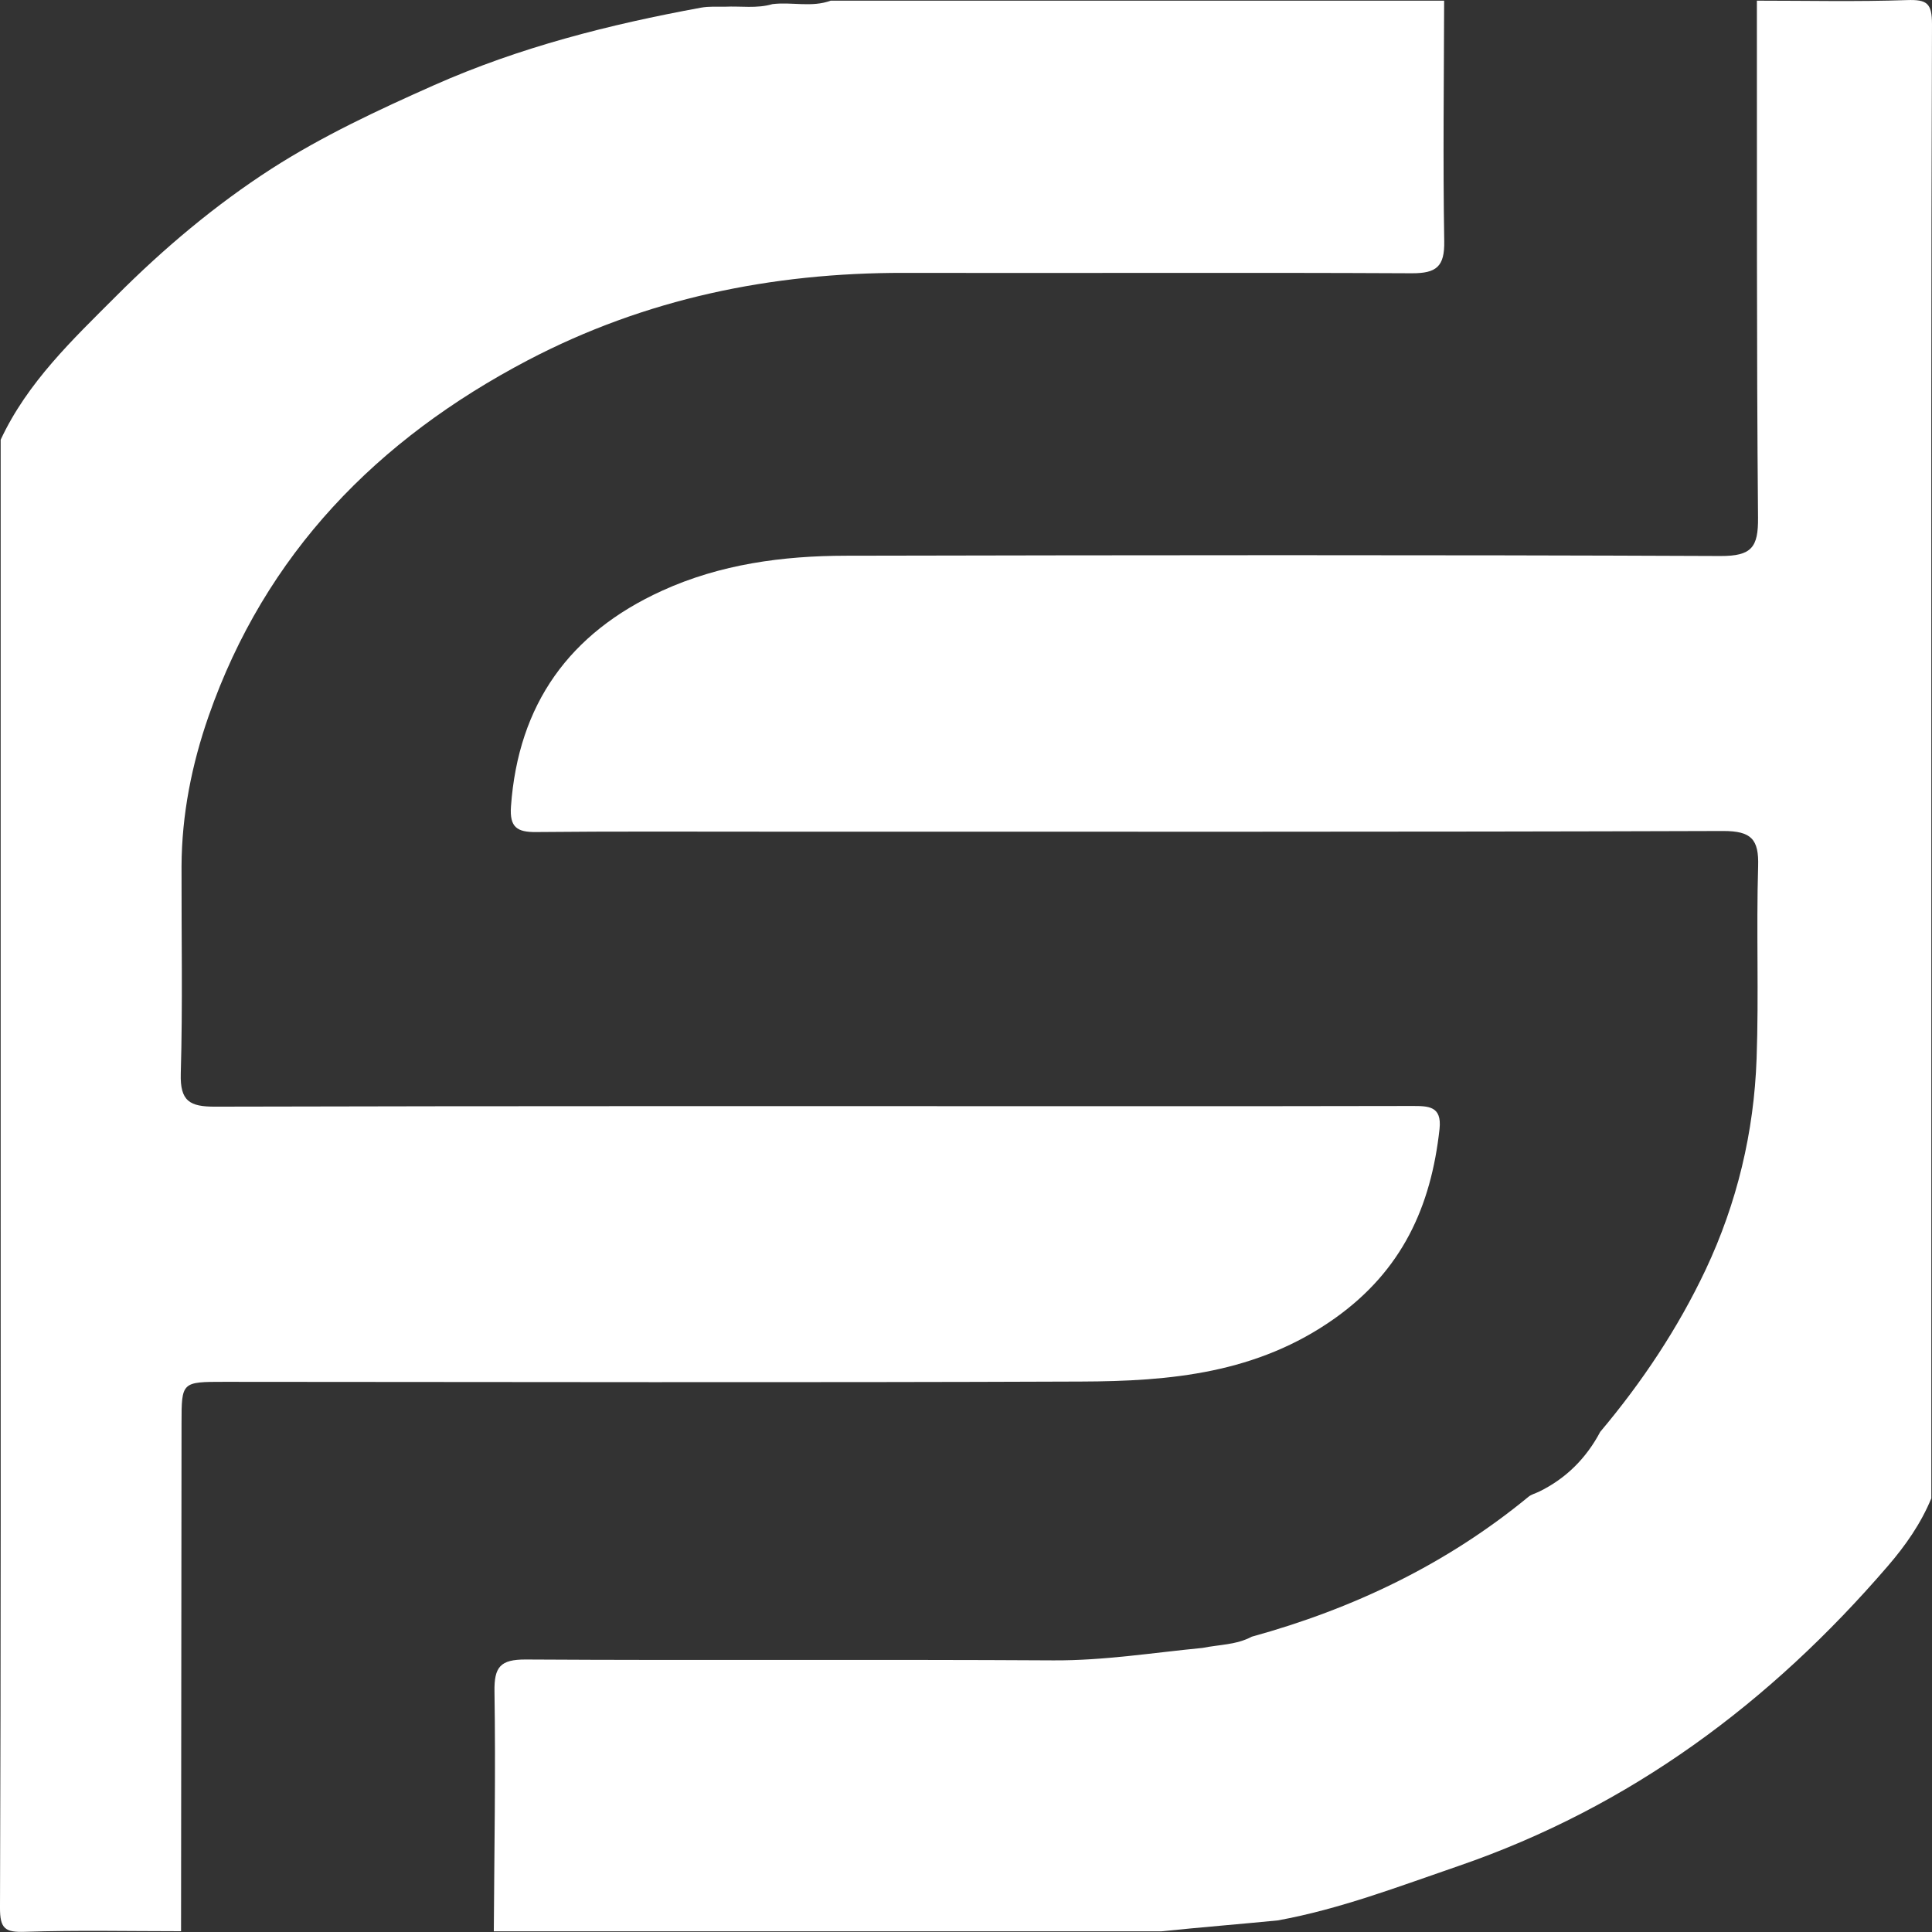
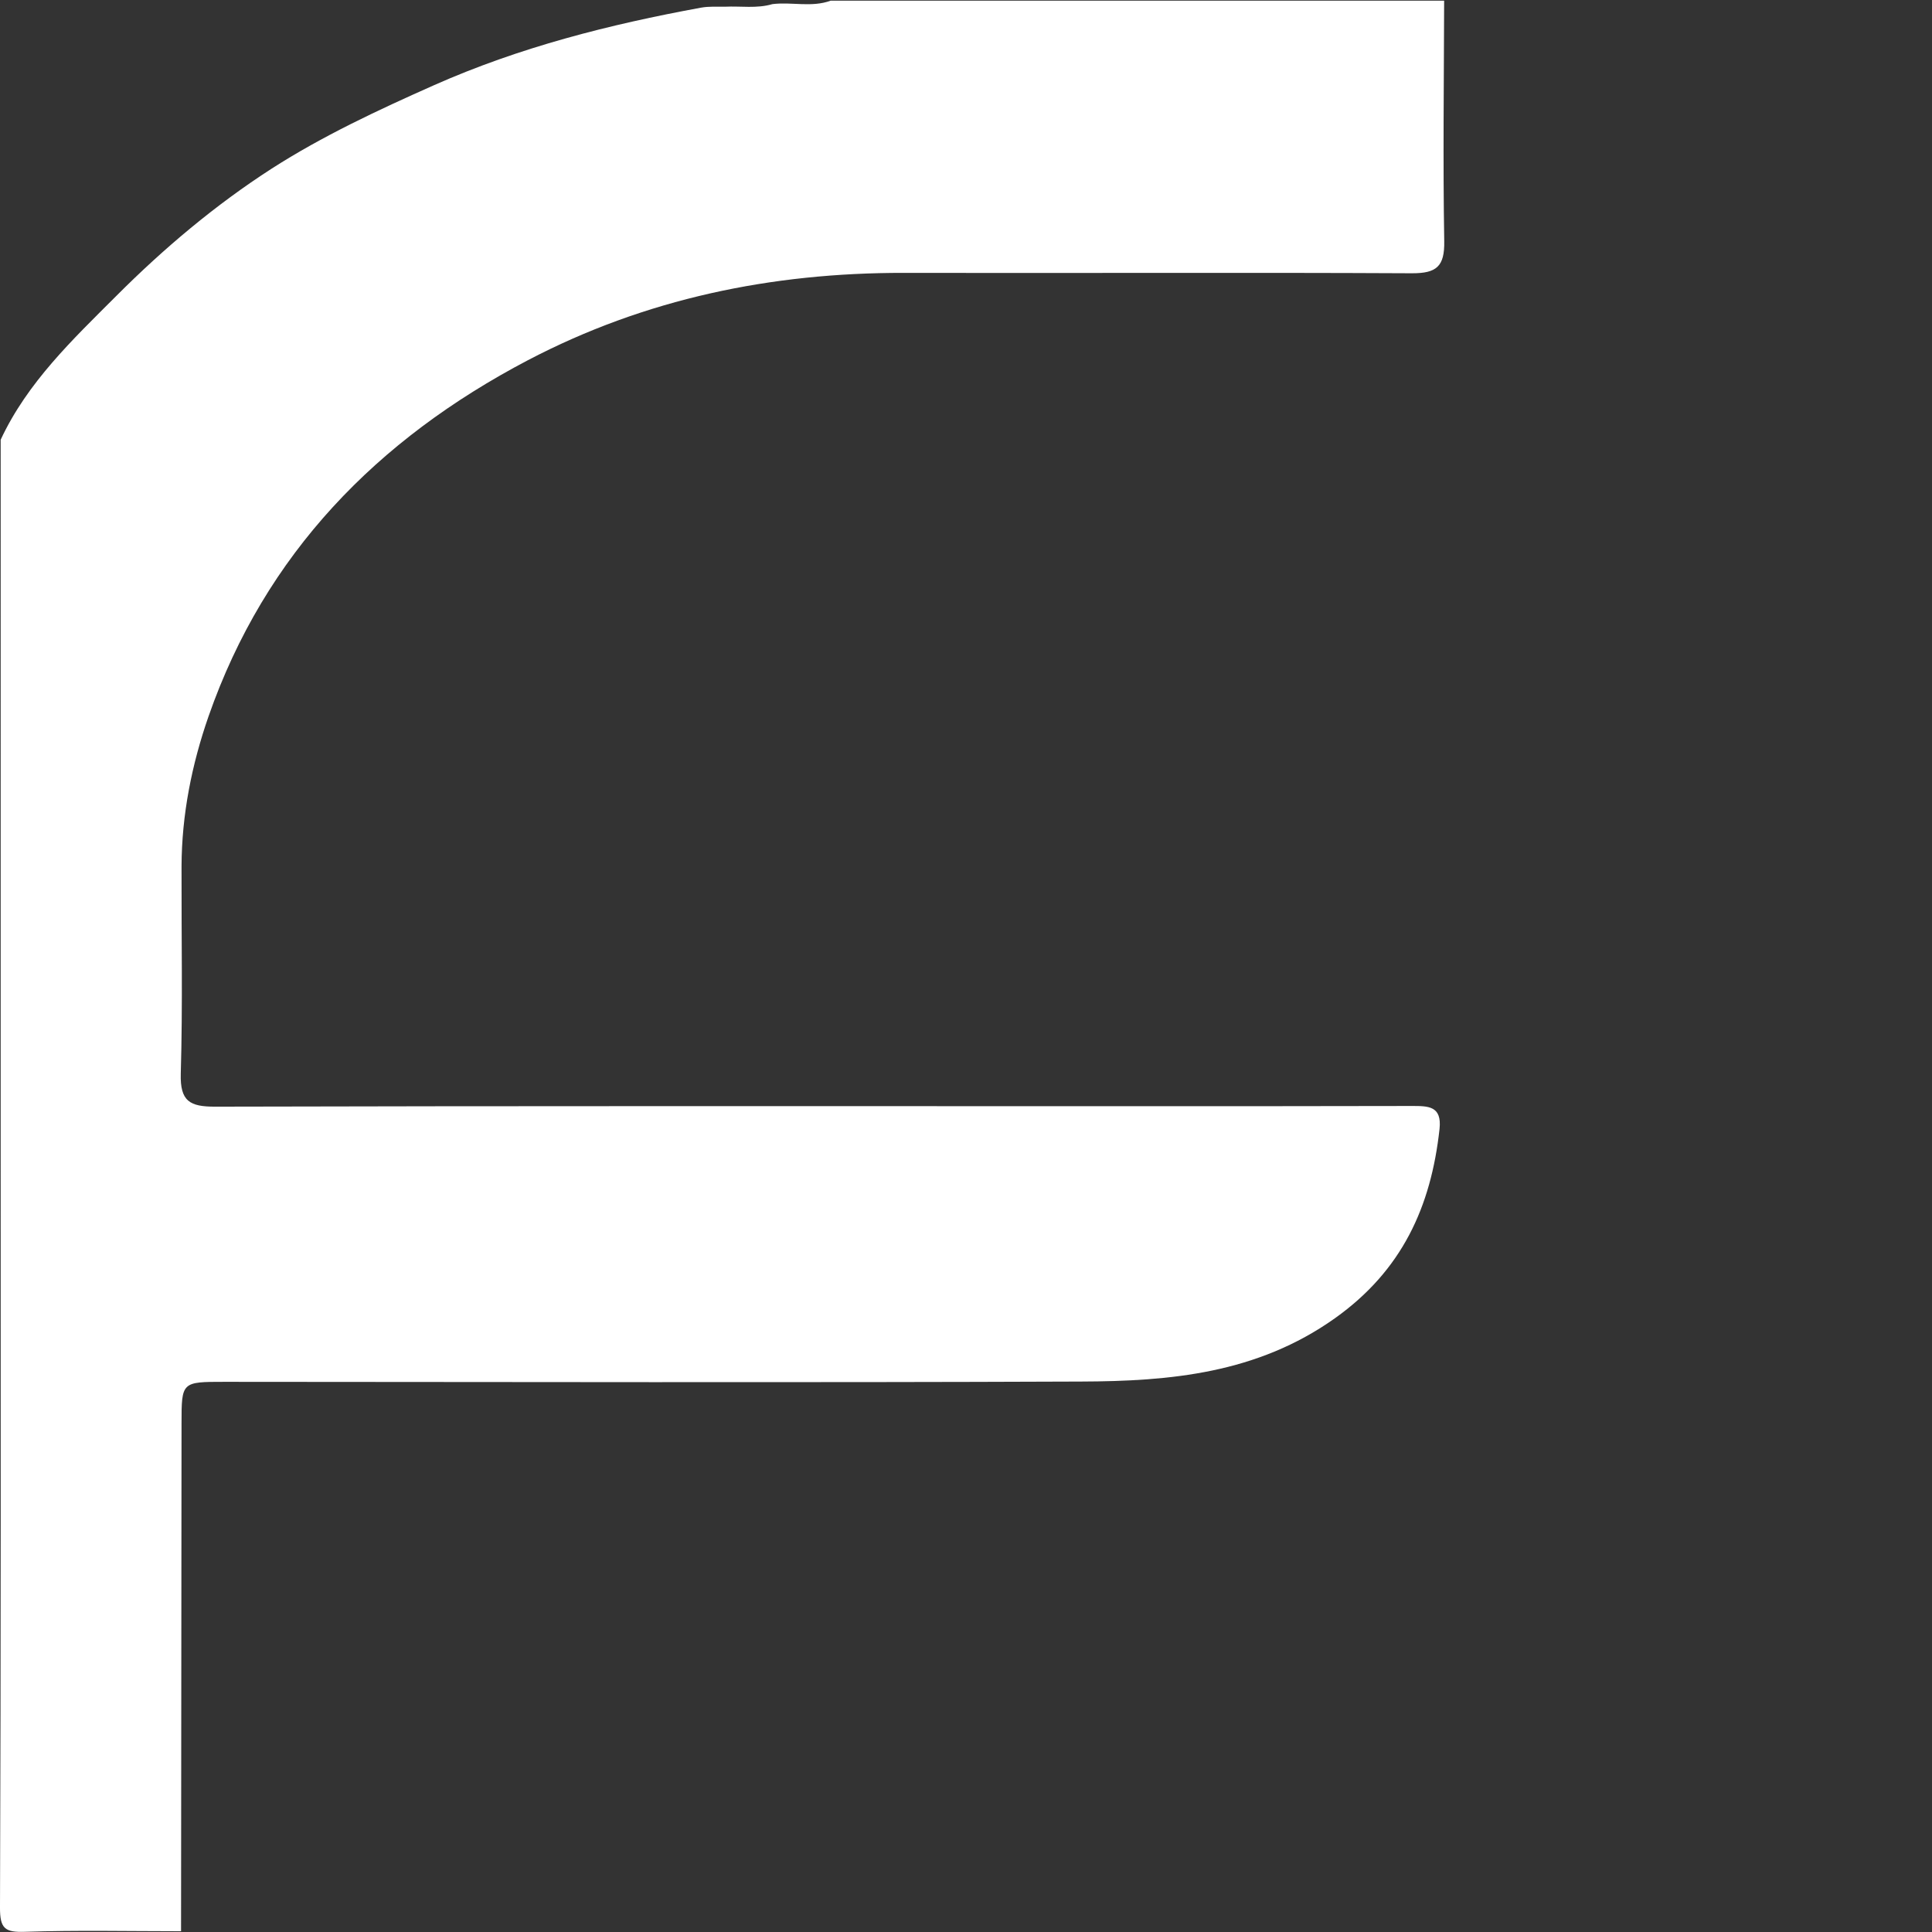
<svg xmlns="http://www.w3.org/2000/svg" id="Layer_2" viewBox="0 0 201.57 201.57">
  <rect x="0" y="0" width="201.57" height="201.57" fill="#333333" stroke="none" />
  <defs>
    <style>
      .cls-1 {
        fill: #fff;
      }
    </style>
  </defs>
  <g id="Layer_1-2" data-name="Layer_1">
    <g>
      <path class="cls-1" d="M150.67.07c-.02,8.36-.13,16.73.01,25.09.05,2.65-.81,3.36-3.38,3.35-17.67-.09-35.34,0-53-.04-13.8-.02-26.95,2.68-39.24,9.12-15.71,8.25-27.38,20.17-33.3,37.14-1.75,5.02-2.8,10.27-2.82,15.65-.02,7.21.13,14.43-.08,21.64-.08,2.88.94,3.45,3.6,3.44,31.05-.08,62.1-.05,93.15-.05,10.56,0,21.12.01,31.68-.02,1.72,0,3.16-.02,2.9,2.4-.89,8.11-3.9,14.76-10.92,19.75-8.11,5.76-17.18,6.57-26.47,6.6-29.79.12-59.59.04-89.39.03-4.45,0-4.47,0-4.47,4.32-.02,17.67-.03,35.33-.05,53-5.43,0-10.86-.12-16.28.06-2.08.07-2.62-.32-2.61-2.53.1-26.83.07-53.66.07-80.49V45.88c2.79-5.99,7.52-10.46,12.07-15.01,4.94-4.95,10.33-9.49,16.18-13.26,5.32-3.42,11.13-6.13,16.96-8.72,8.93-3.96,18.3-6.34,27.86-8.09.82-.15,1.66-.09,2.5-.1,1.65-.08,3.32.21,4.95-.27,2.02-.25,4.09.37,6.08-.36h64.01Z" />
-       <path class="cls-1" d="M166.97,149.37c4.36-5.18,8.09-10.78,10.98-16.89,3.28-6.96,5.05-14.36,5.32-22.03.24-6.68-.04-13.38.16-20.06.09-2.83-.71-3.69-3.64-3.69-33.24.11-66.47.07-99.71.07-8.05,0-16.1-.04-24.14.04-2,.02-2.78-.5-2.63-2.66.76-10.68,6.1-18.11,15.75-22.51,6.09-2.78,12.6-3.65,19.2-3.66,30.41-.06,60.83-.1,91.24.03,3.26.01,3.95-.91,3.92-4.01-.16-17.97-.1-35.95-.12-53.93,5.22,0,10.44.12,15.66-.06,2.09-.07,2.61.32,2.61,2.53-.1,27.04-.07,54.08-.07,81.12v72.66c-1.08,2.63-2.71,4.95-4.53,7.06-12.26,14.25-26.87,25.14-44.82,31.31-6.21,2.13-12.34,4.49-18.83,5.67-4.05.4-8.1.72-12.15,1.14H51.52c.05-8.34.2-16.68.07-25.02-.04-2.57.61-3.35,3.26-3.34,18.35.11,36.71-.02,55.06.09,5.25.03,10.38-.8,15.56-1.3,1.72-.35,3.52-.31,5.13-1.17,10.6-2.92,20.33-7.57,28.86-14.59.3-.25.73-.36,1.09-.53,2.84-1.38,4.95-3.5,6.42-6.28Z" />
    </g>
  </g>
</svg>